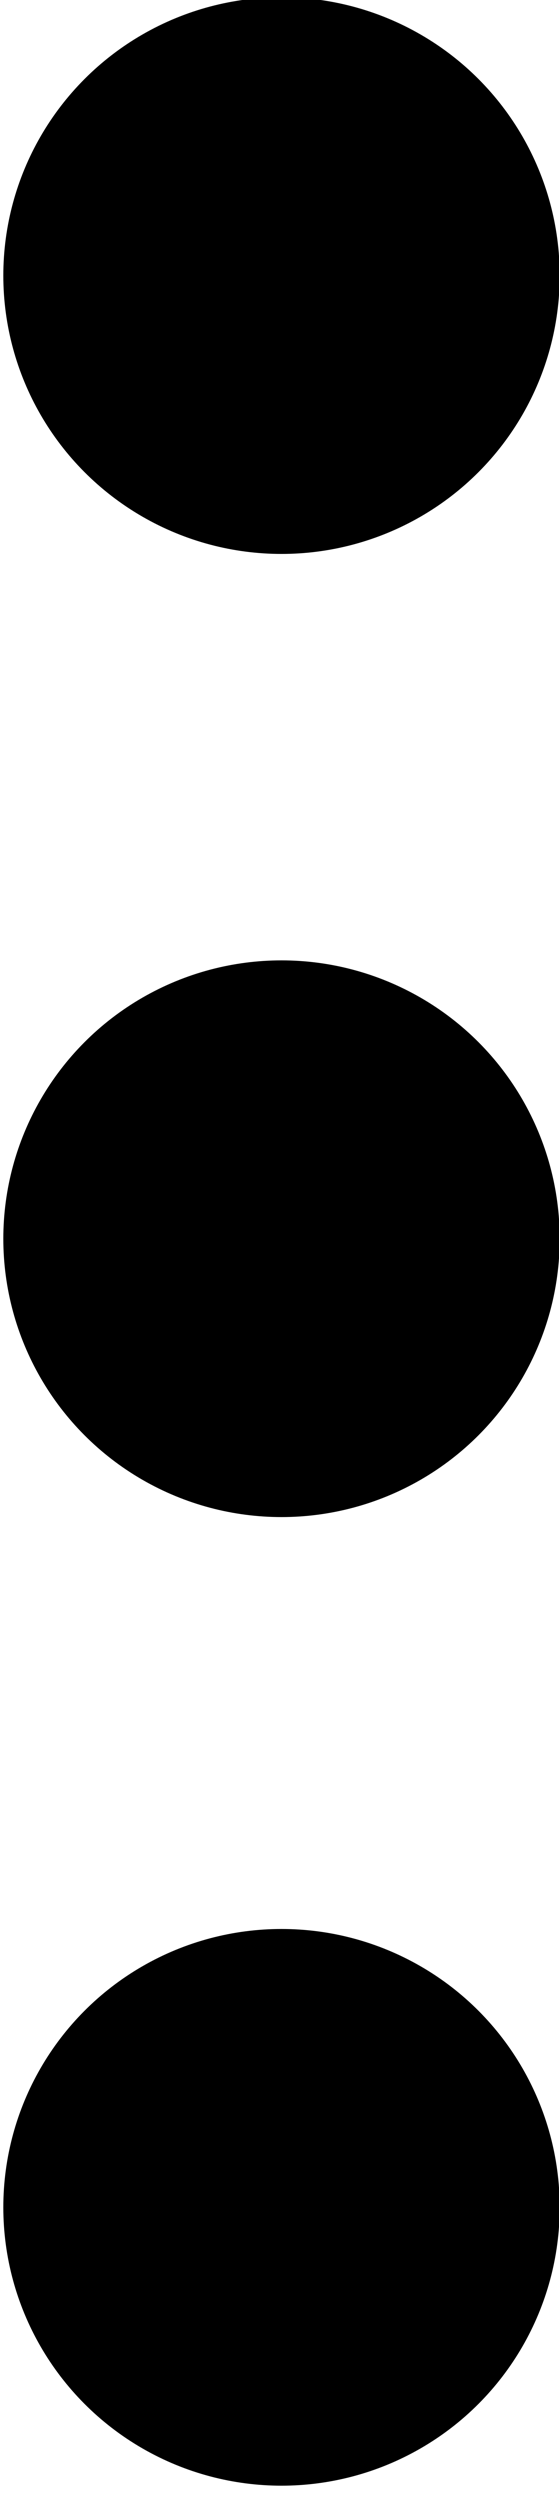
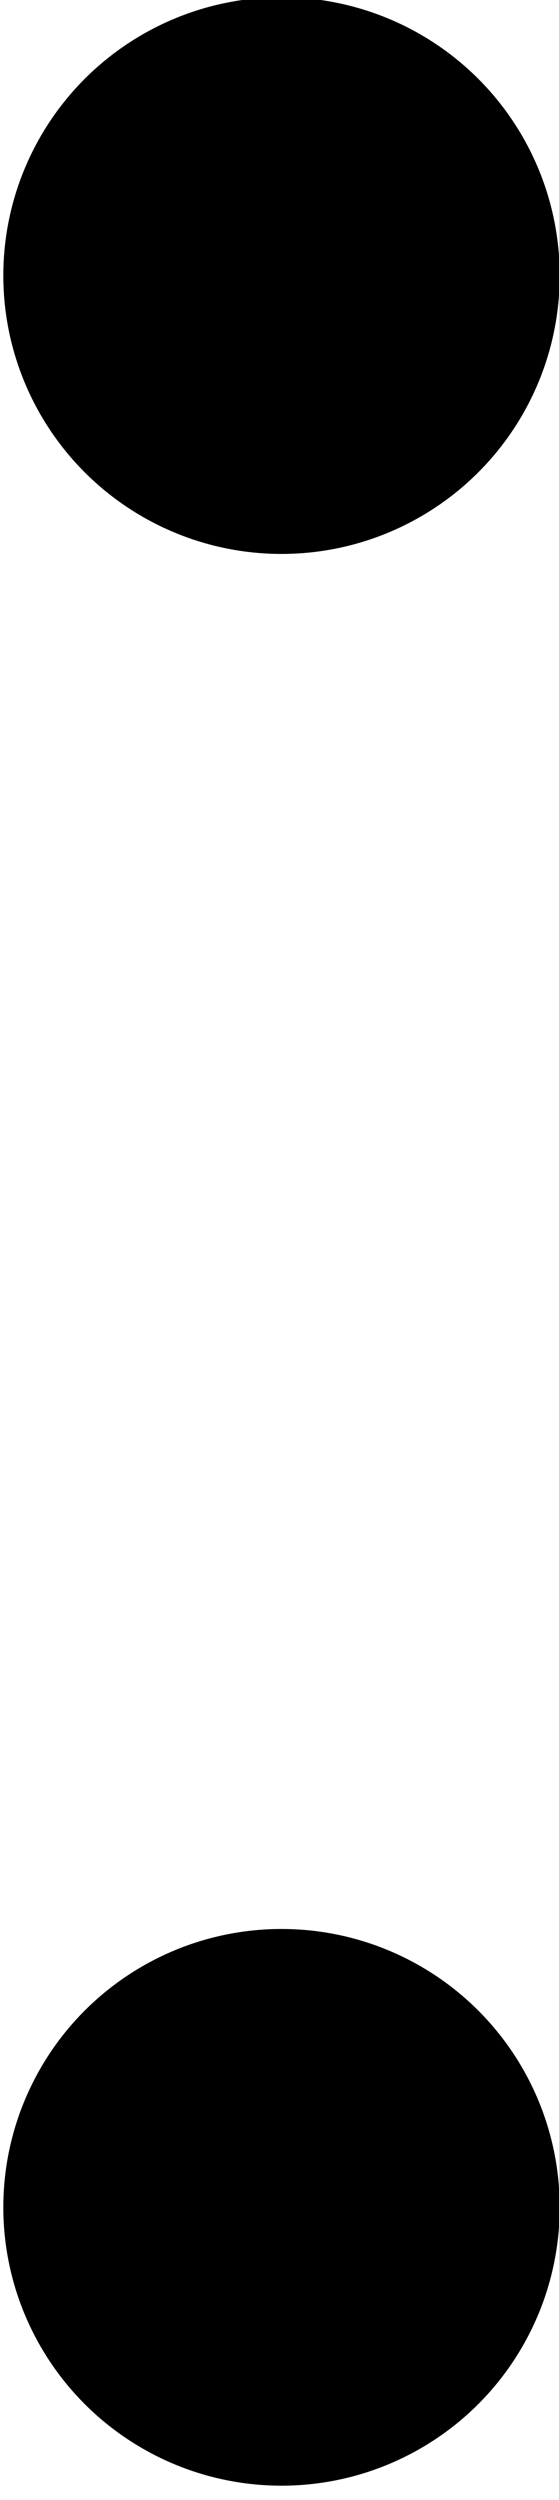
<svg xmlns="http://www.w3.org/2000/svg" xmlns:ns1="http://www.inkscape.org/namespaces/inkscape" xmlns:ns2="http://sodipodi.sourceforge.net/DTD/sodipodi-0.dtd" width="4.422mm" height="19.764mm" viewBox="0 0 15.667 70.03" id="svg2" version="1.1" ns1:version="0.91 r13725" ns2:docname="Menu Circles.svg">
  <defs id="defs4" />
  <ns2:namedview id="base" pagecolor="#fff" bordercolor="#fff" borderopacity="1.0" ns1:pageopacity="0.0" ns1:pageshadow="2" ns1:zoom="1.4" ns1:cx="172.50508" ns1:cy="53.710853" ns1:document-units="px" ns1:current-layer="layer1" showgrid="false" fit-margin-top="0" fit-margin-left="0" fit-margin-right="0" fit-margin-bottom="0" ns1:window-width="1366" ns1:window-height="705" ns1:window-x="-8" ns1:window-y="-8" ns1:window-maximized="1" />
  <g ns1:label="Layer 1" ns1:groupmode="layer" id="layer1" transform="translate(214.262,-671.42)">
    <g transform="matrix(0.105,0,0,0.105,-194.127,654.506)" id="layer1-7" ns1:label="Layer 1">
      <g transform="matrix(10.414,0,0,10.414,-305.448,-41.831)" id="g3370">
        <circle cy="26.545" cx="18.132" r="7.131" id="circle3352" />
-         <circle cy="51.219" cx="18.132" r="7.131" id="circle3356" />
        <circle cy="76.033" cx="18.132" r="7.131" id="circle3360" />
      </g>
    </g>
  </g>
</svg>